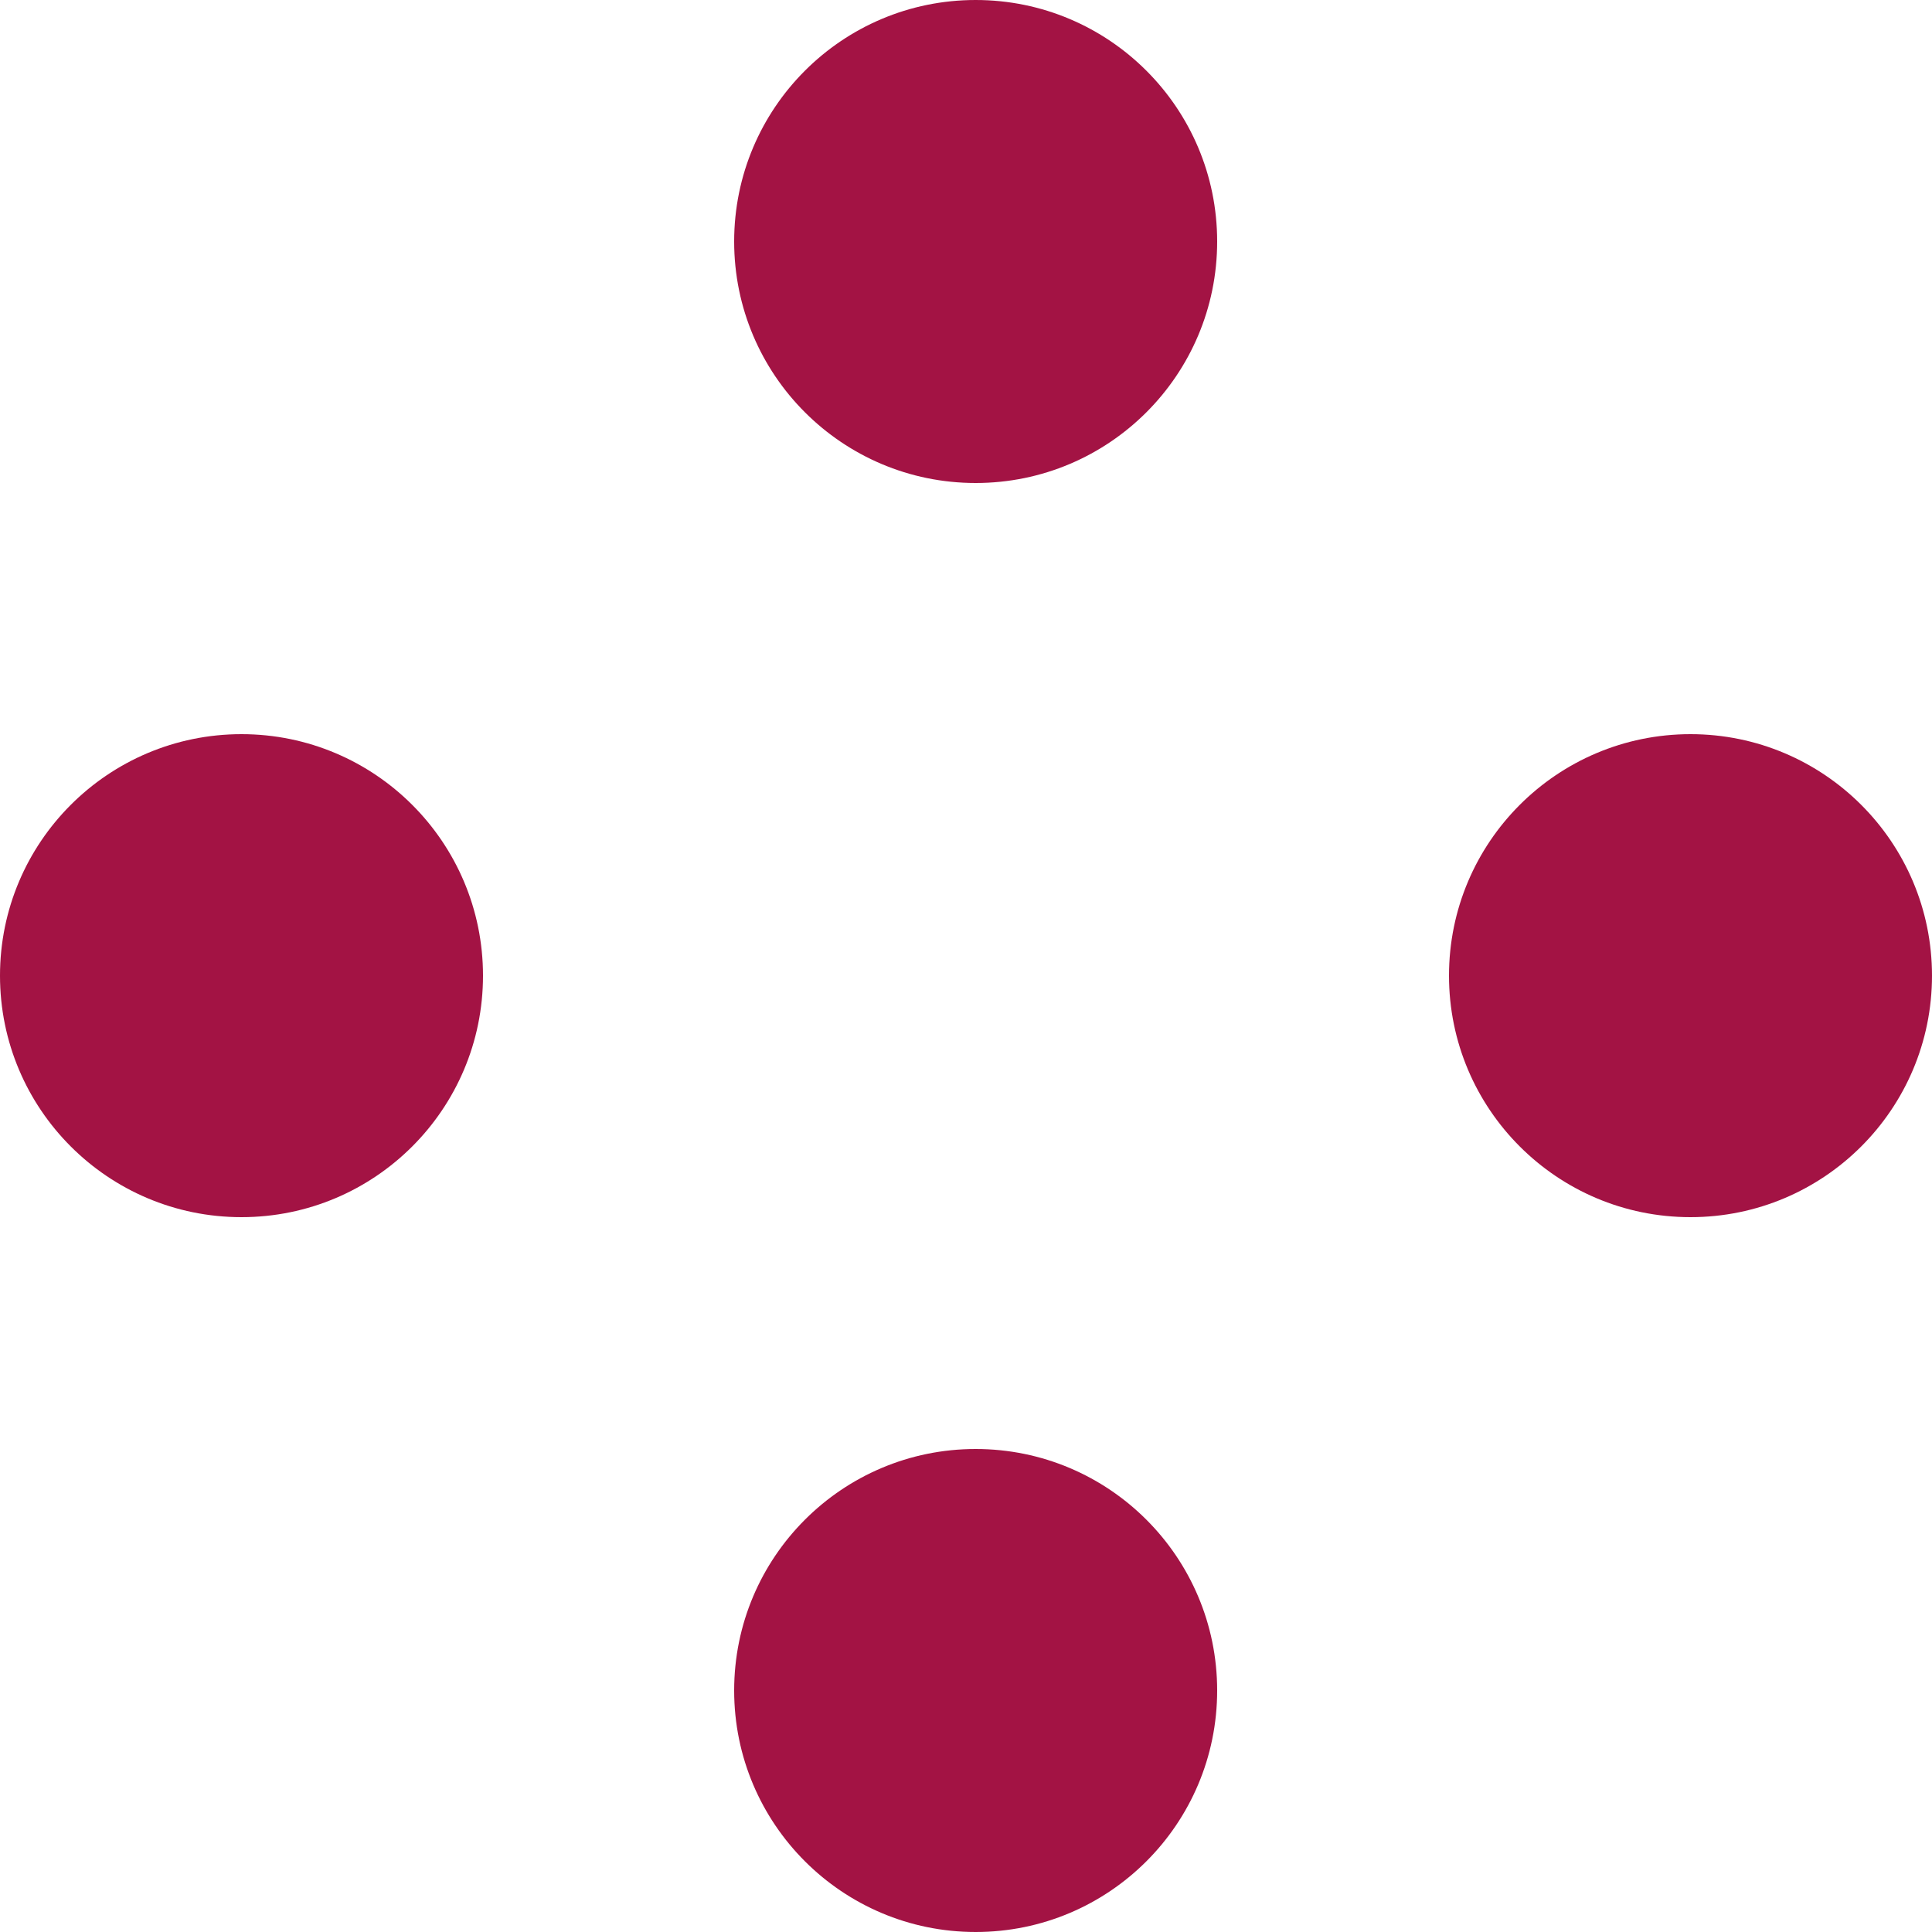
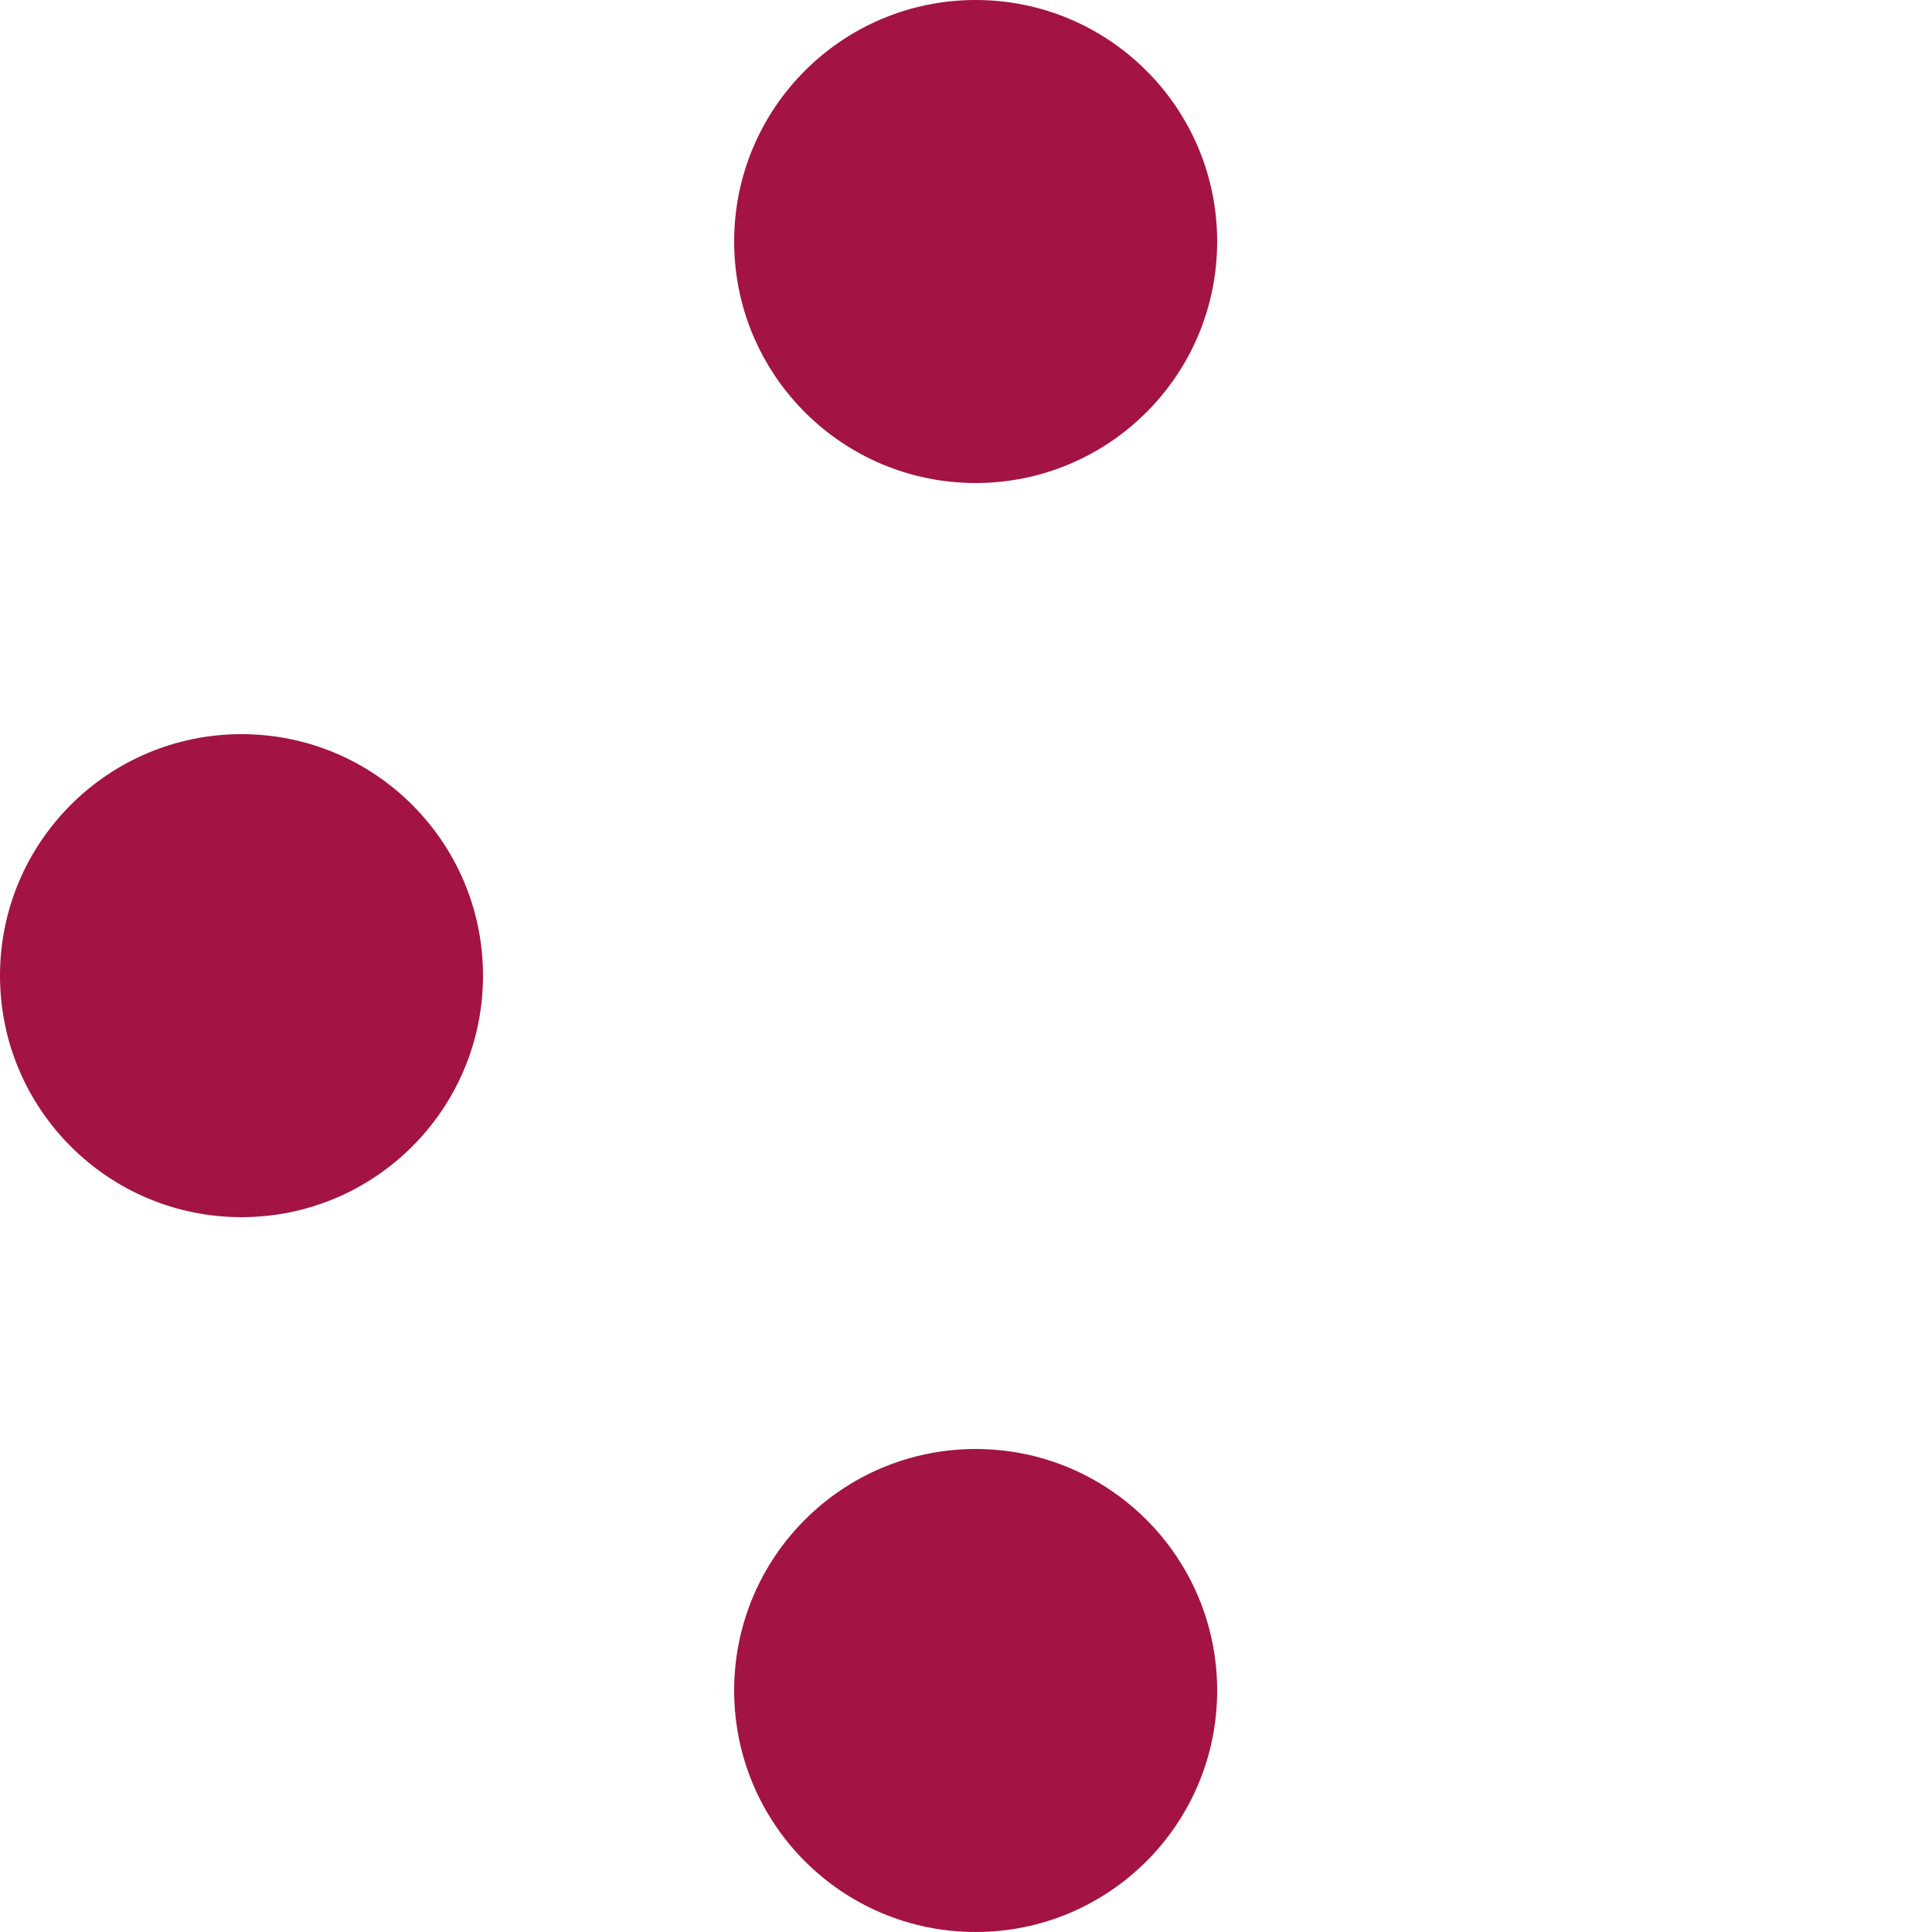
<svg xmlns="http://www.w3.org/2000/svg" width="100" height="100" viewBox="0 0 100 100">
  <defs>
    <style>.a{fill:none;}.b{fill:#A31344;}</style>
  </defs>
  <g transform="translate(-163 -310)">
    <rect class="a" width="100" height="100" transform="translate(163 310)" />
    <circle class="b" cx="12.5" cy="12.5" r="12.5" transform="translate(201 310)" />
    <circle class="b" cx="12.5" cy="12.5" r="12.5" transform="translate(201 385)" />
-     <circle class="b" cx="12.5" cy="12.5" r="12.5" transform="translate(238 348)" />
    <circle class="b" cx="12.5" cy="12.5" r="12.5" transform="translate(163 348)" />
  </g>
</svg>